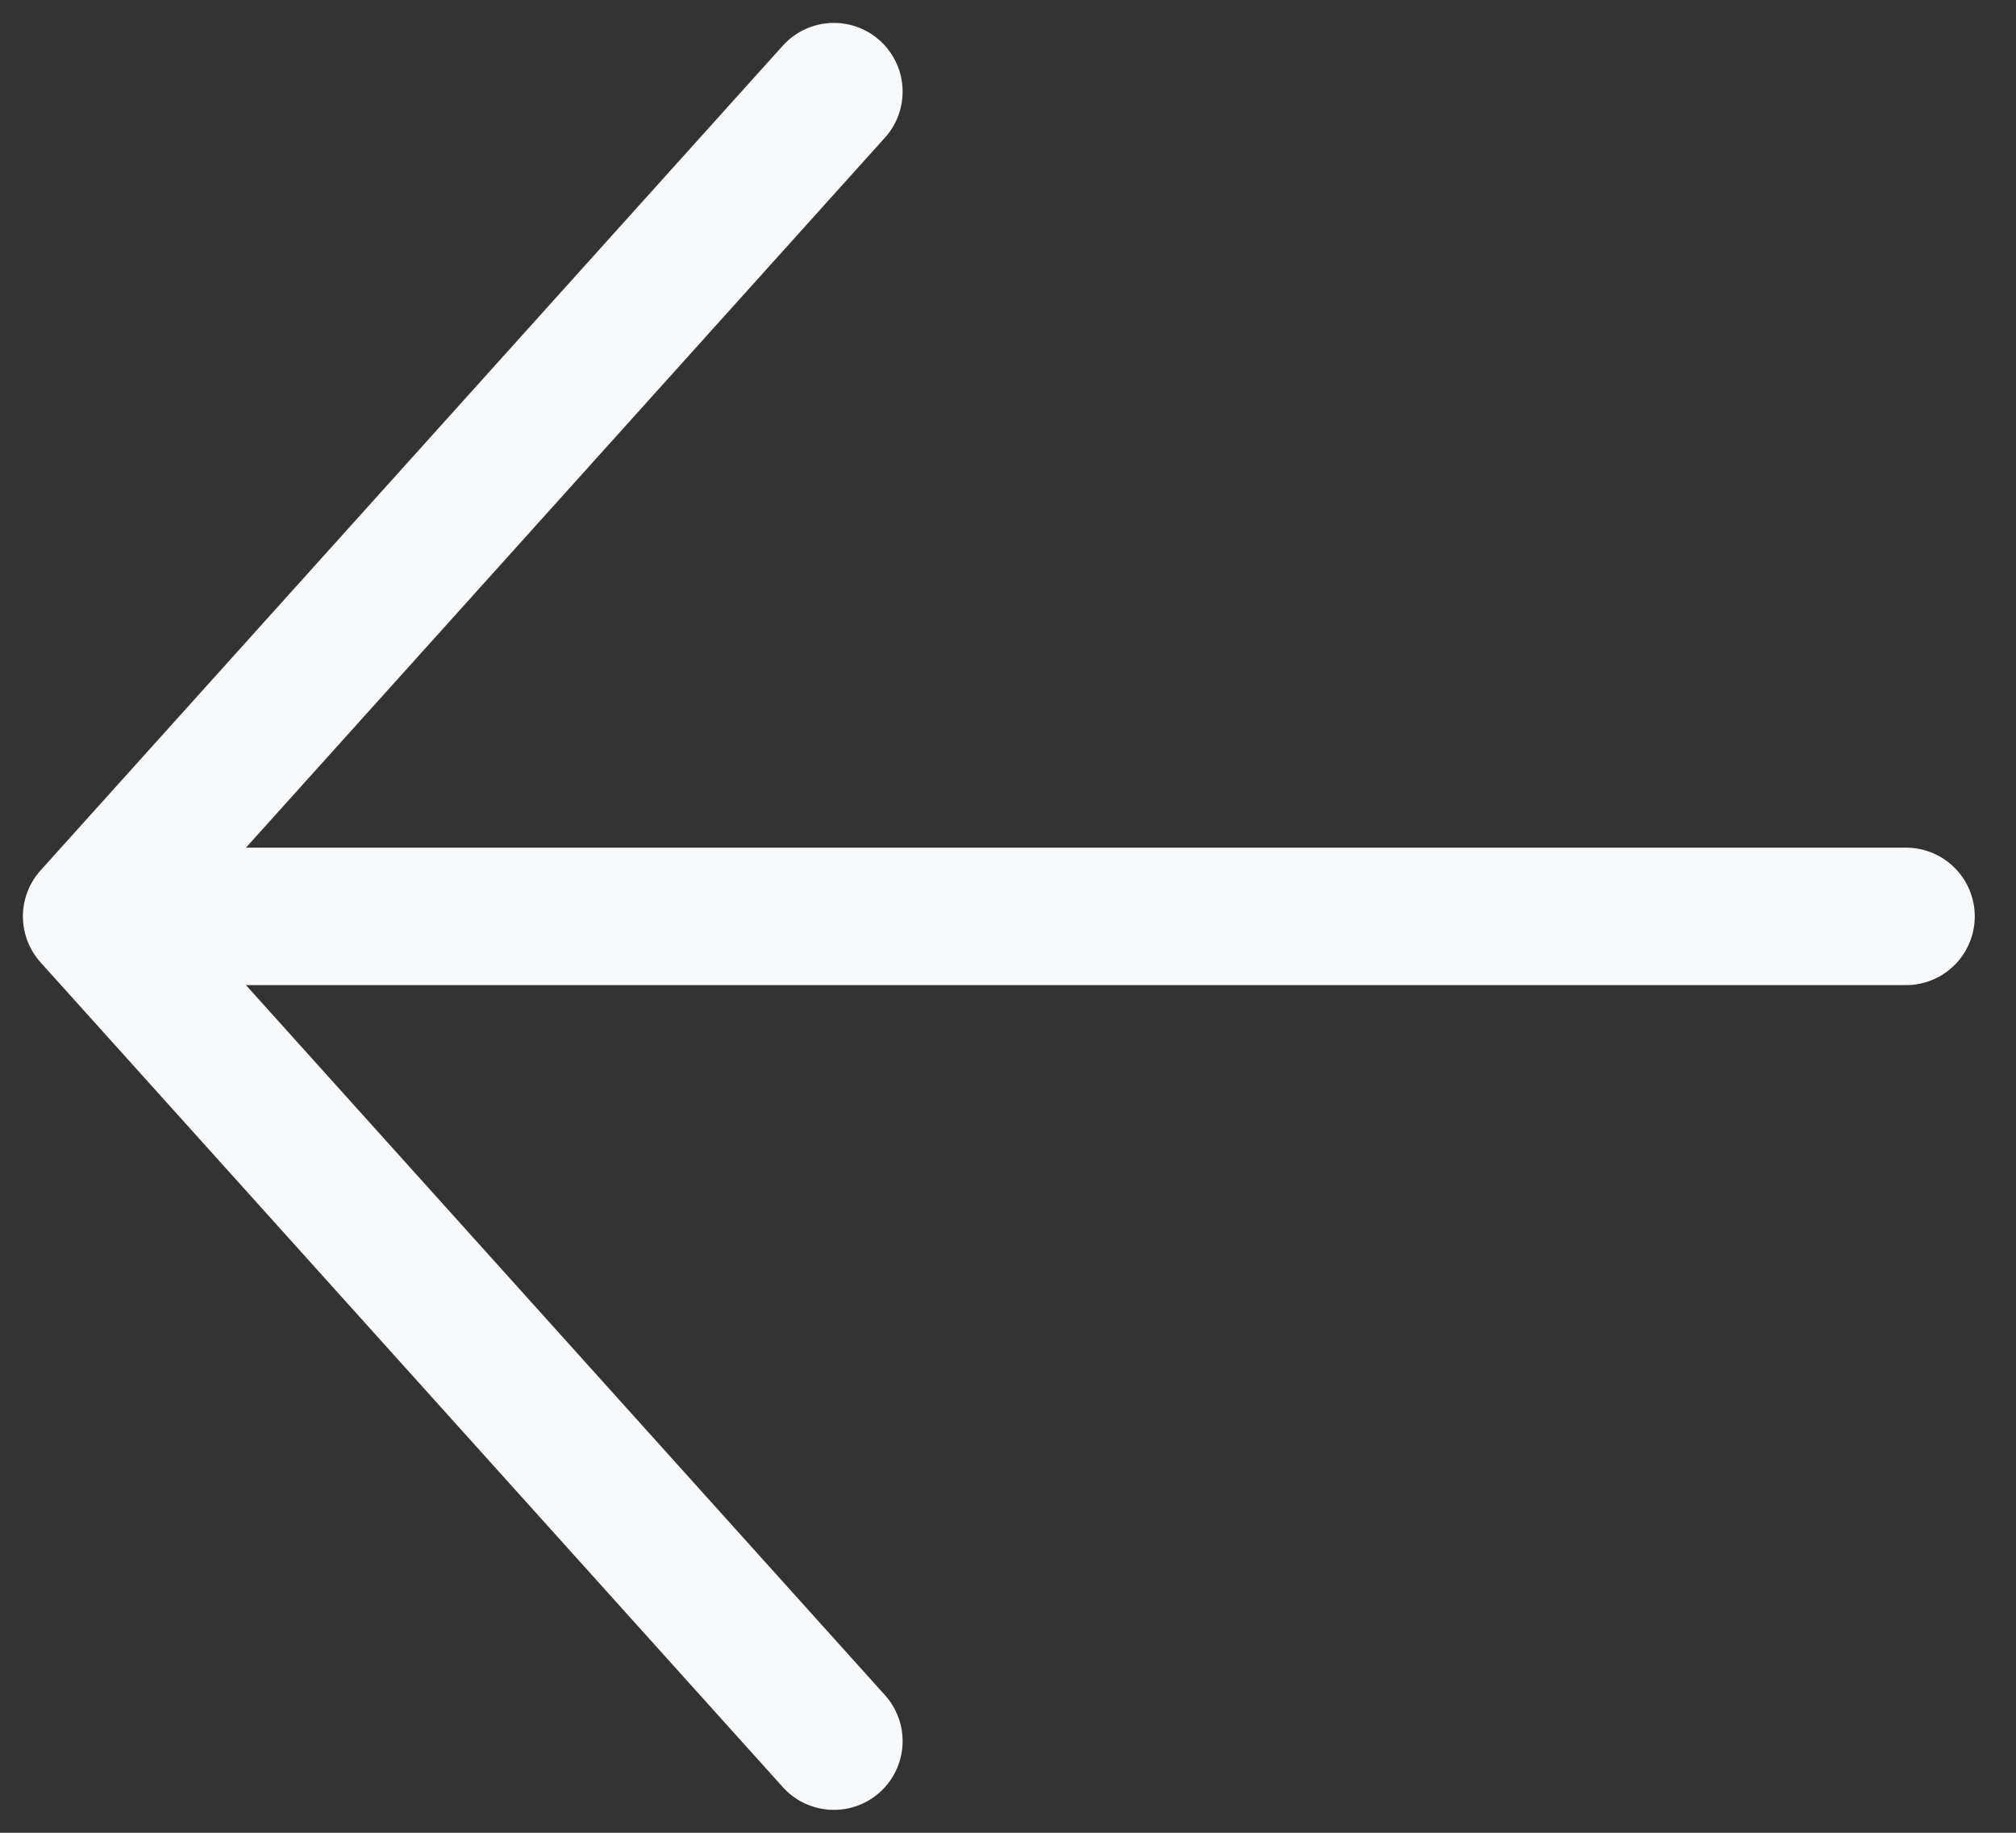
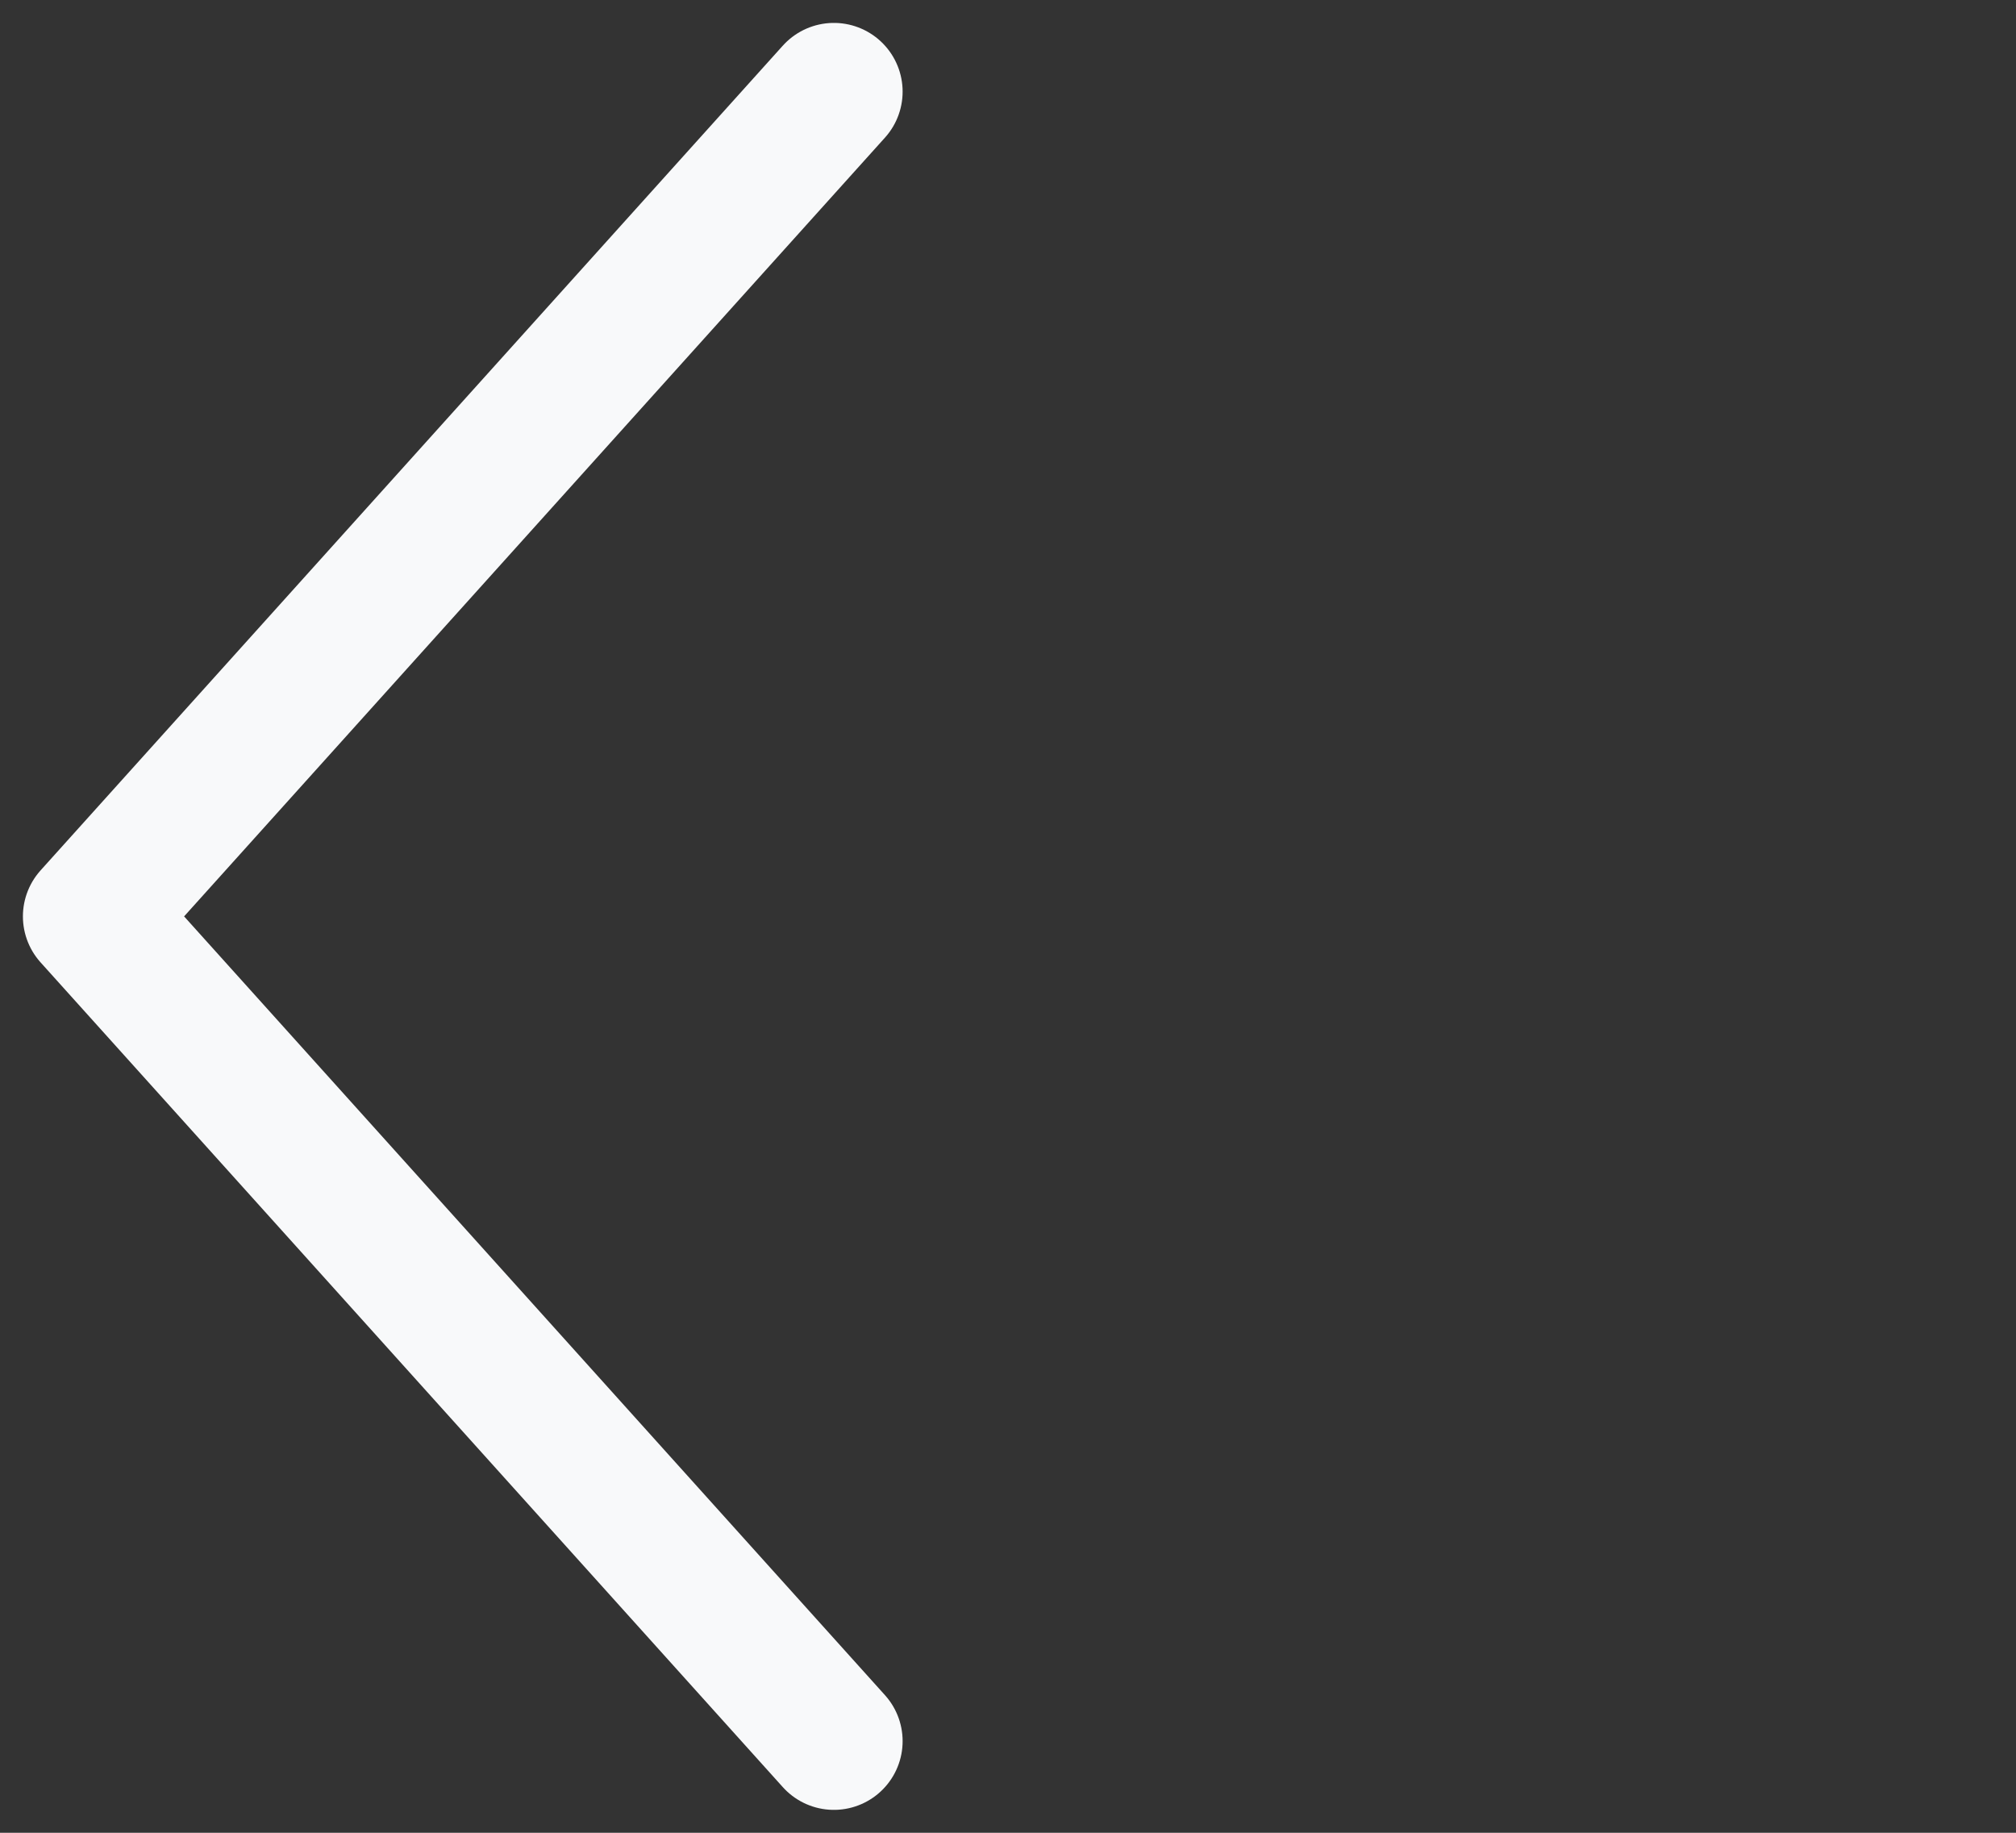
<svg xmlns="http://www.w3.org/2000/svg" width="22" height="20" viewBox="0 0 22 20" fill="none">
  <rect x="0" y="0" width="22" height="20" fill="#333333" stroke="none" />
-   <path d="M20.8 10L1.9 10" stroke="#F8F9FA" stroke-width="1.5" stroke-linecap="round" stroke-linejoin="round" />
  <path d="M9.1 1L1 10L9.1 19" stroke="#F8F9FA" stroke-width="1.5" stroke-linecap="round" stroke-linejoin="round" />
</svg>